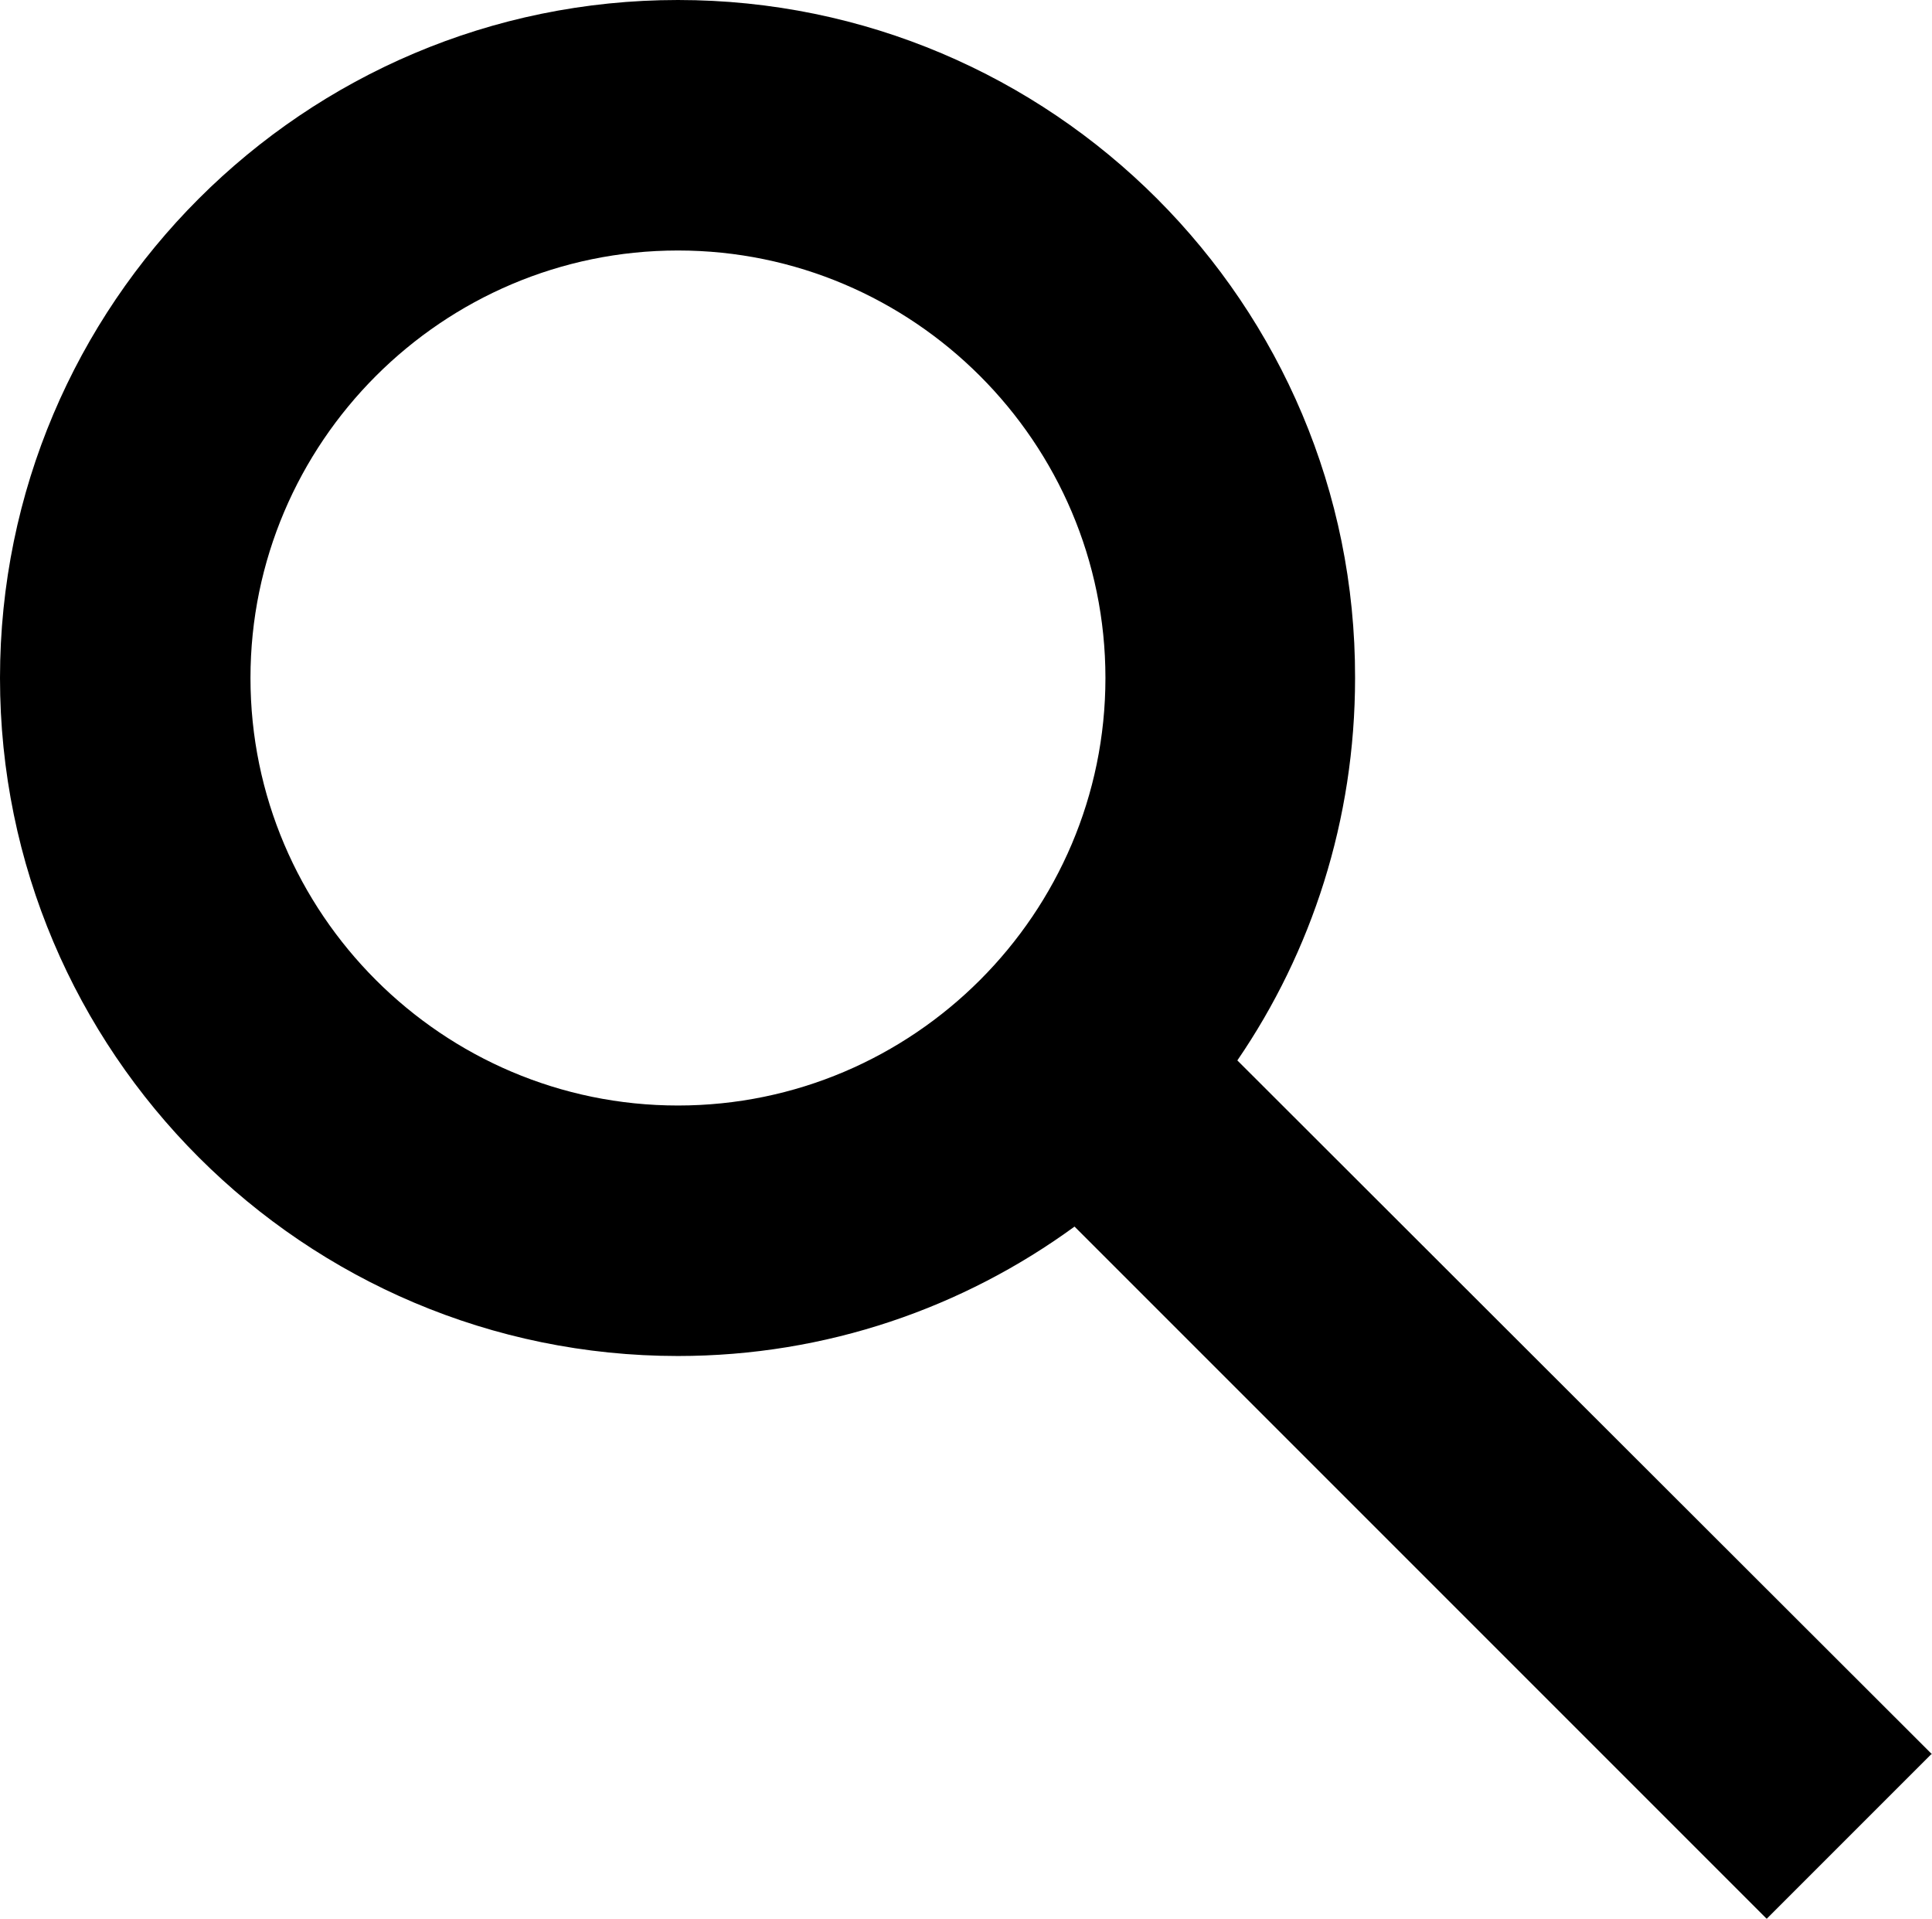
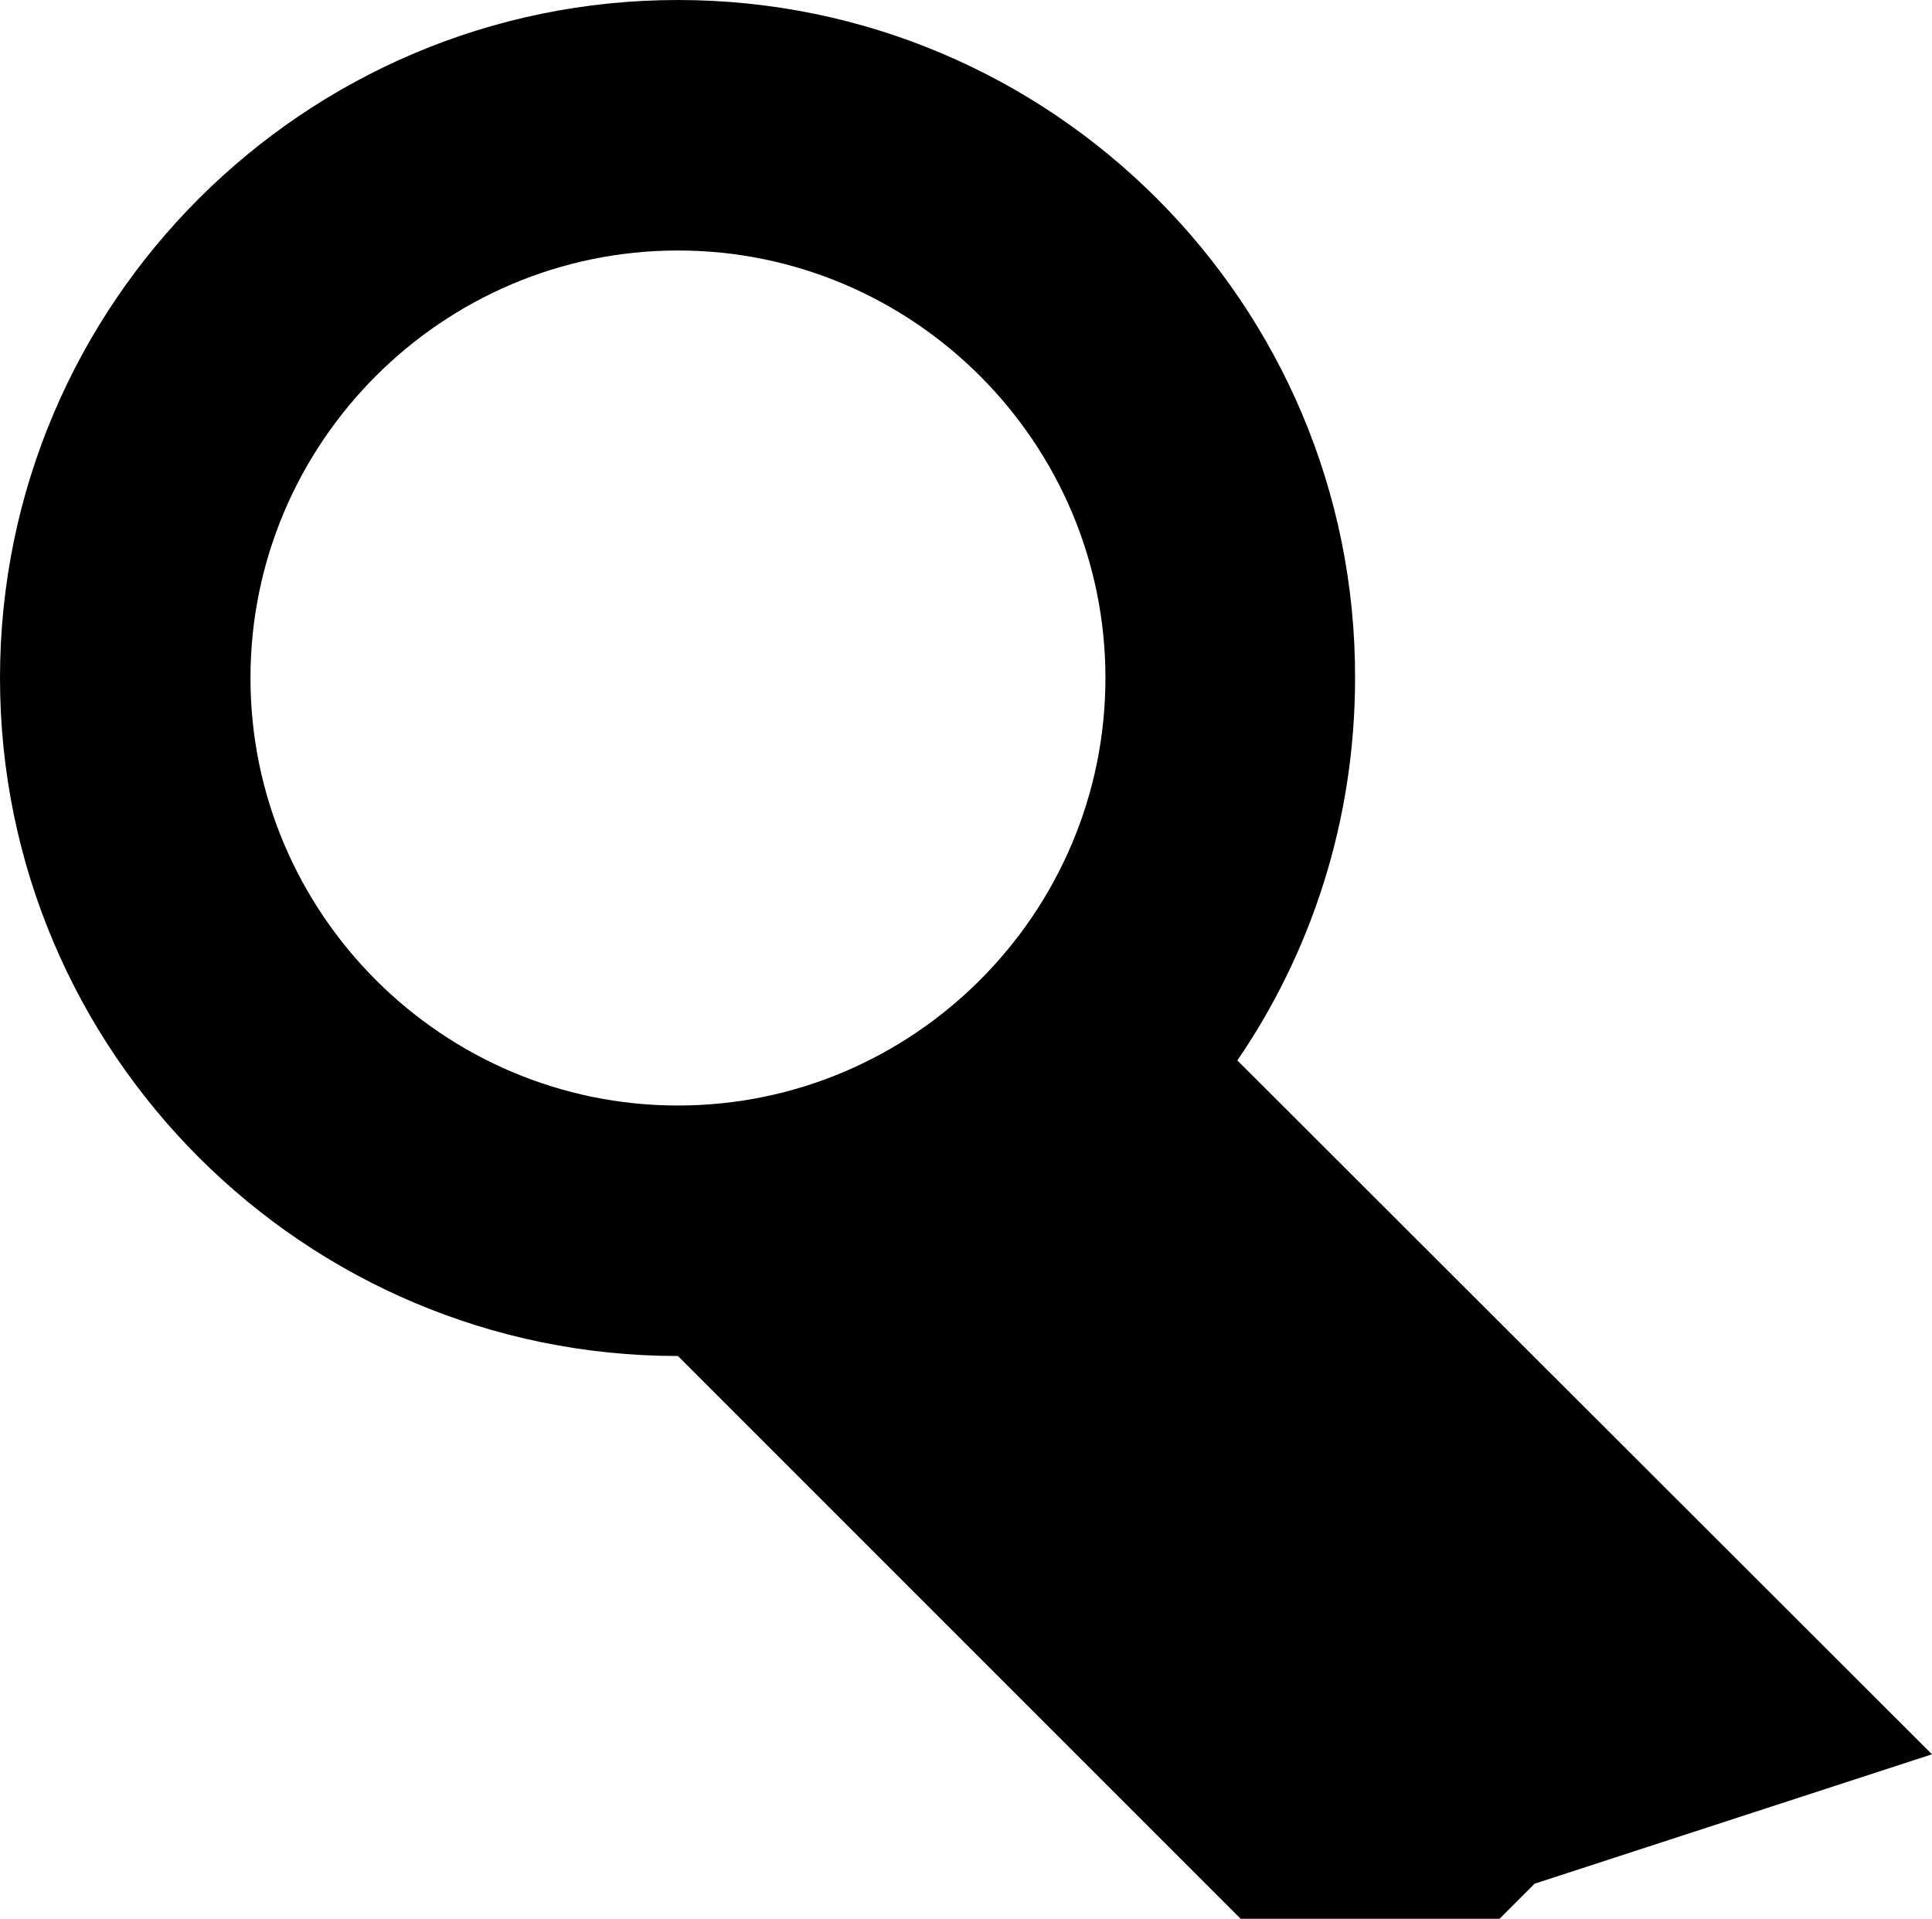
<svg xmlns="http://www.w3.org/2000/svg" id="_이어_2" viewBox="0 0 23.14 22.98">
  <g id="_이어_1-2">
-     <path d="M23.14,21.01L14.82,12.7c.89-1.3,1.41-2.88,1.41-4.58C16.24,3.64,12.6,0,8.12,0S0,3.64,0,8.12s3.64,8.12,8.12,8.12c1.78,0,3.42-.58,4.75-1.55l8.29,8.29,1.97-1.97ZM3,8.12c0-2.82,2.3-5.12,5.12-5.12s5.12,2.3,5.12,5.12-2.3,5.12-5.12,5.12-5.12-2.3-5.12-5.12Z" />
+     <path d="M23.14,21.01L14.82,12.7c.89-1.3,1.41-2.88,1.41-4.58C16.24,3.64,12.6,0,8.12,0S0,3.64,0,8.12s3.64,8.12,8.12,8.12l8.29,8.29,1.97-1.97ZM3,8.12c0-2.82,2.3-5.12,5.12-5.12s5.12,2.3,5.12,5.12-2.3,5.12-5.12,5.12-5.12-2.3-5.12-5.12Z" />
  </g>
</svg>